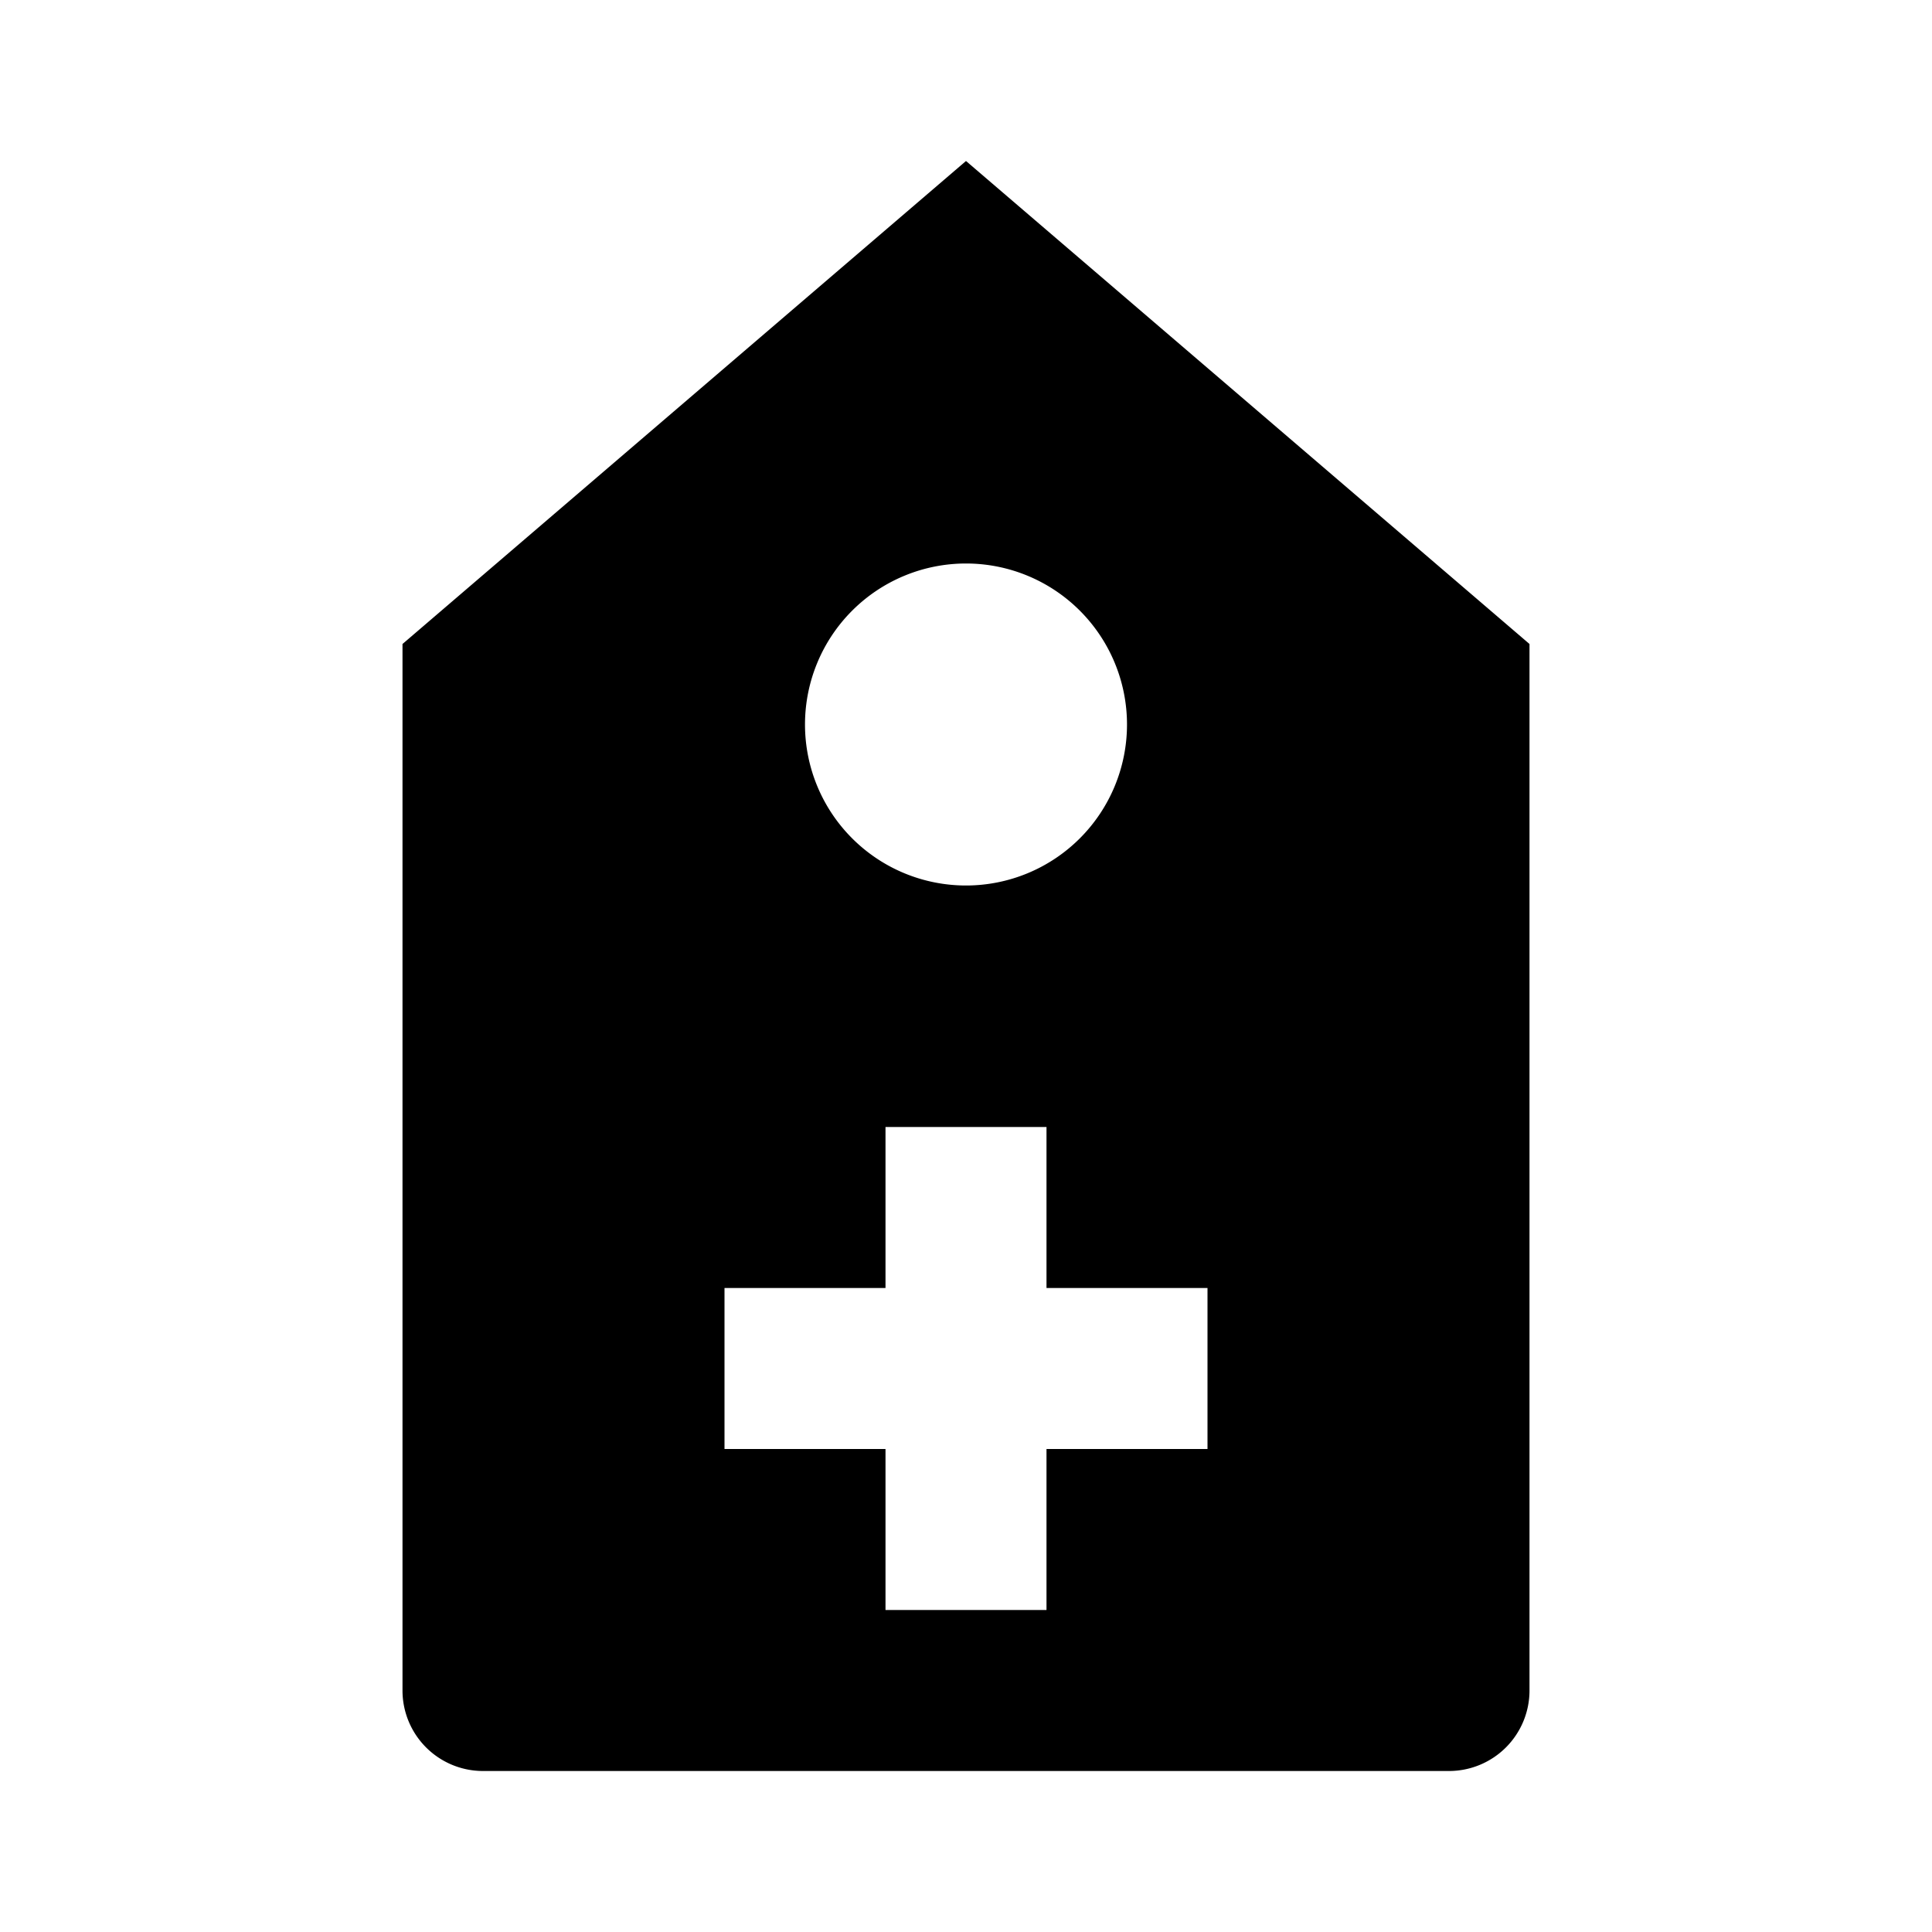
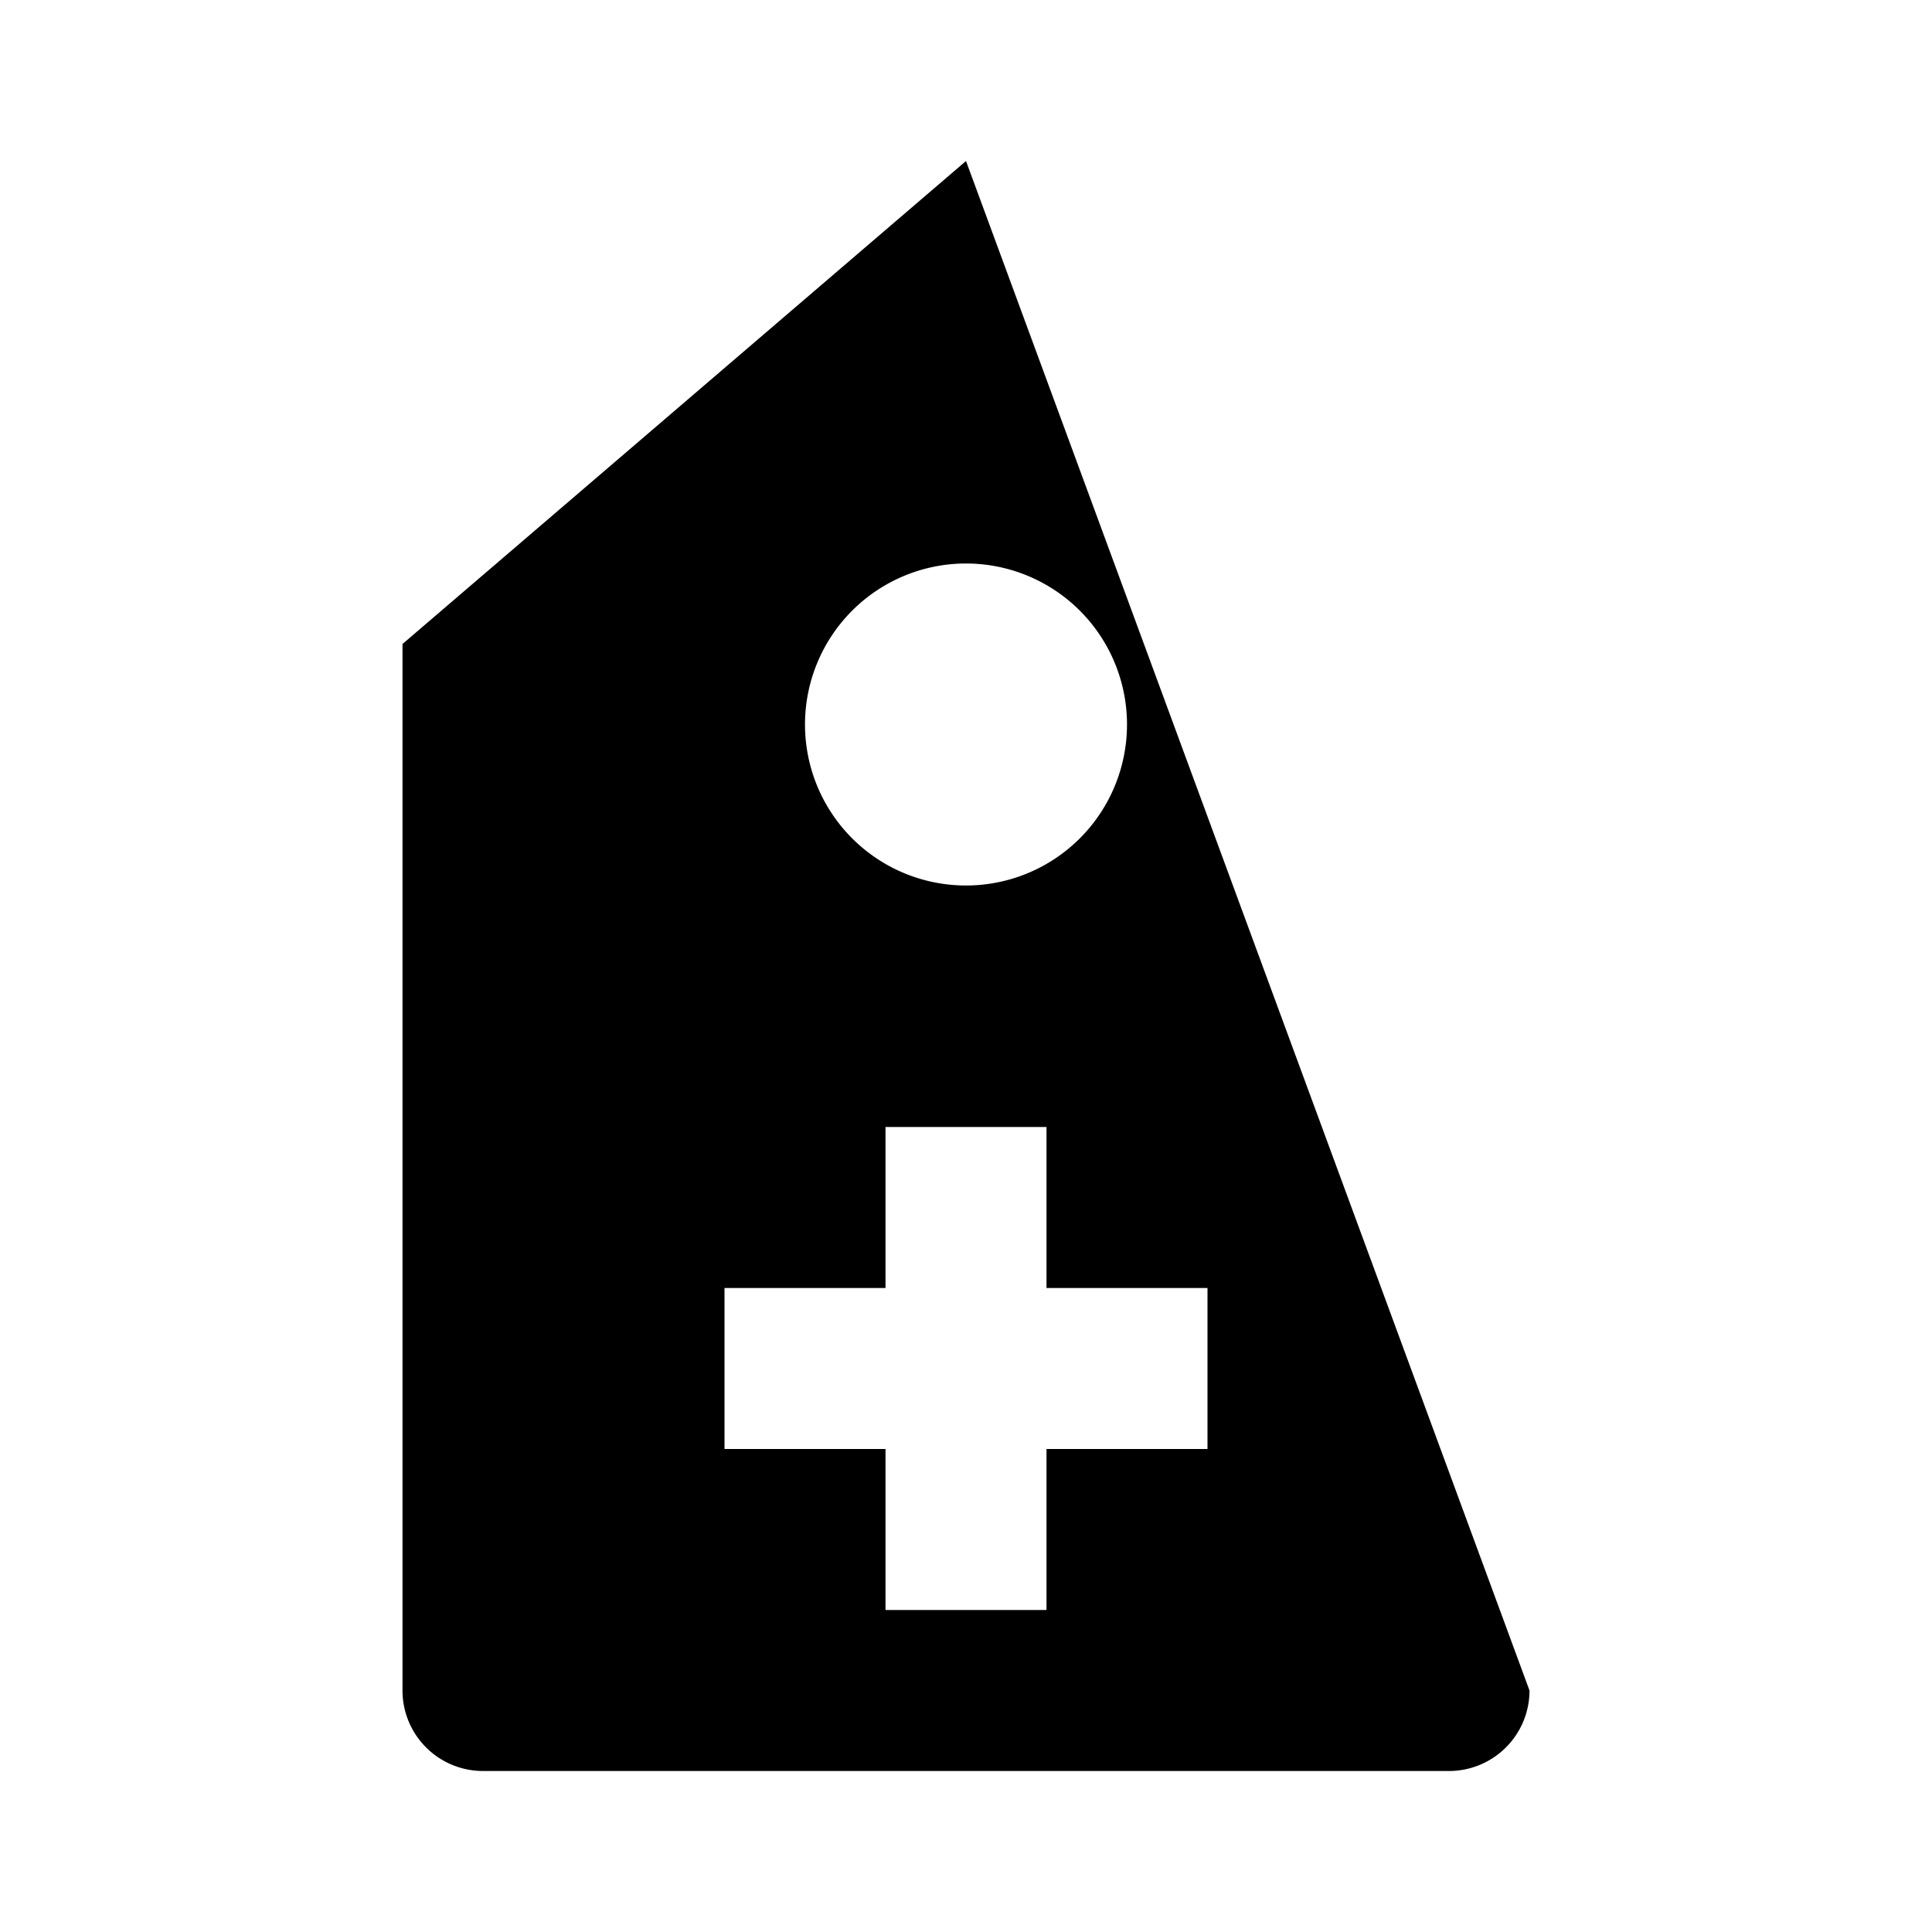
<svg xmlns="http://www.w3.org/2000/svg" fill="#000000" width="800px" height="800px" viewBox="0 0 24 24">
-   <path d="M18,22a1,1,0,0,0,1-1V8L12,2,5,8V21a1,1,0,0,0,1,1ZM12,7a2,2,0,1,1-2,2A2,2,0,0,1,12,7ZM9,16h2V14h2v2h2v2H13v2H11V18H9Z" />
+   <path d="M18,22a1,1,0,0,0,1-1L12,2,5,8V21a1,1,0,0,0,1,1ZM12,7a2,2,0,1,1-2,2A2,2,0,0,1,12,7ZM9,16h2V14h2v2h2v2H13v2H11V18H9Z" />
</svg>